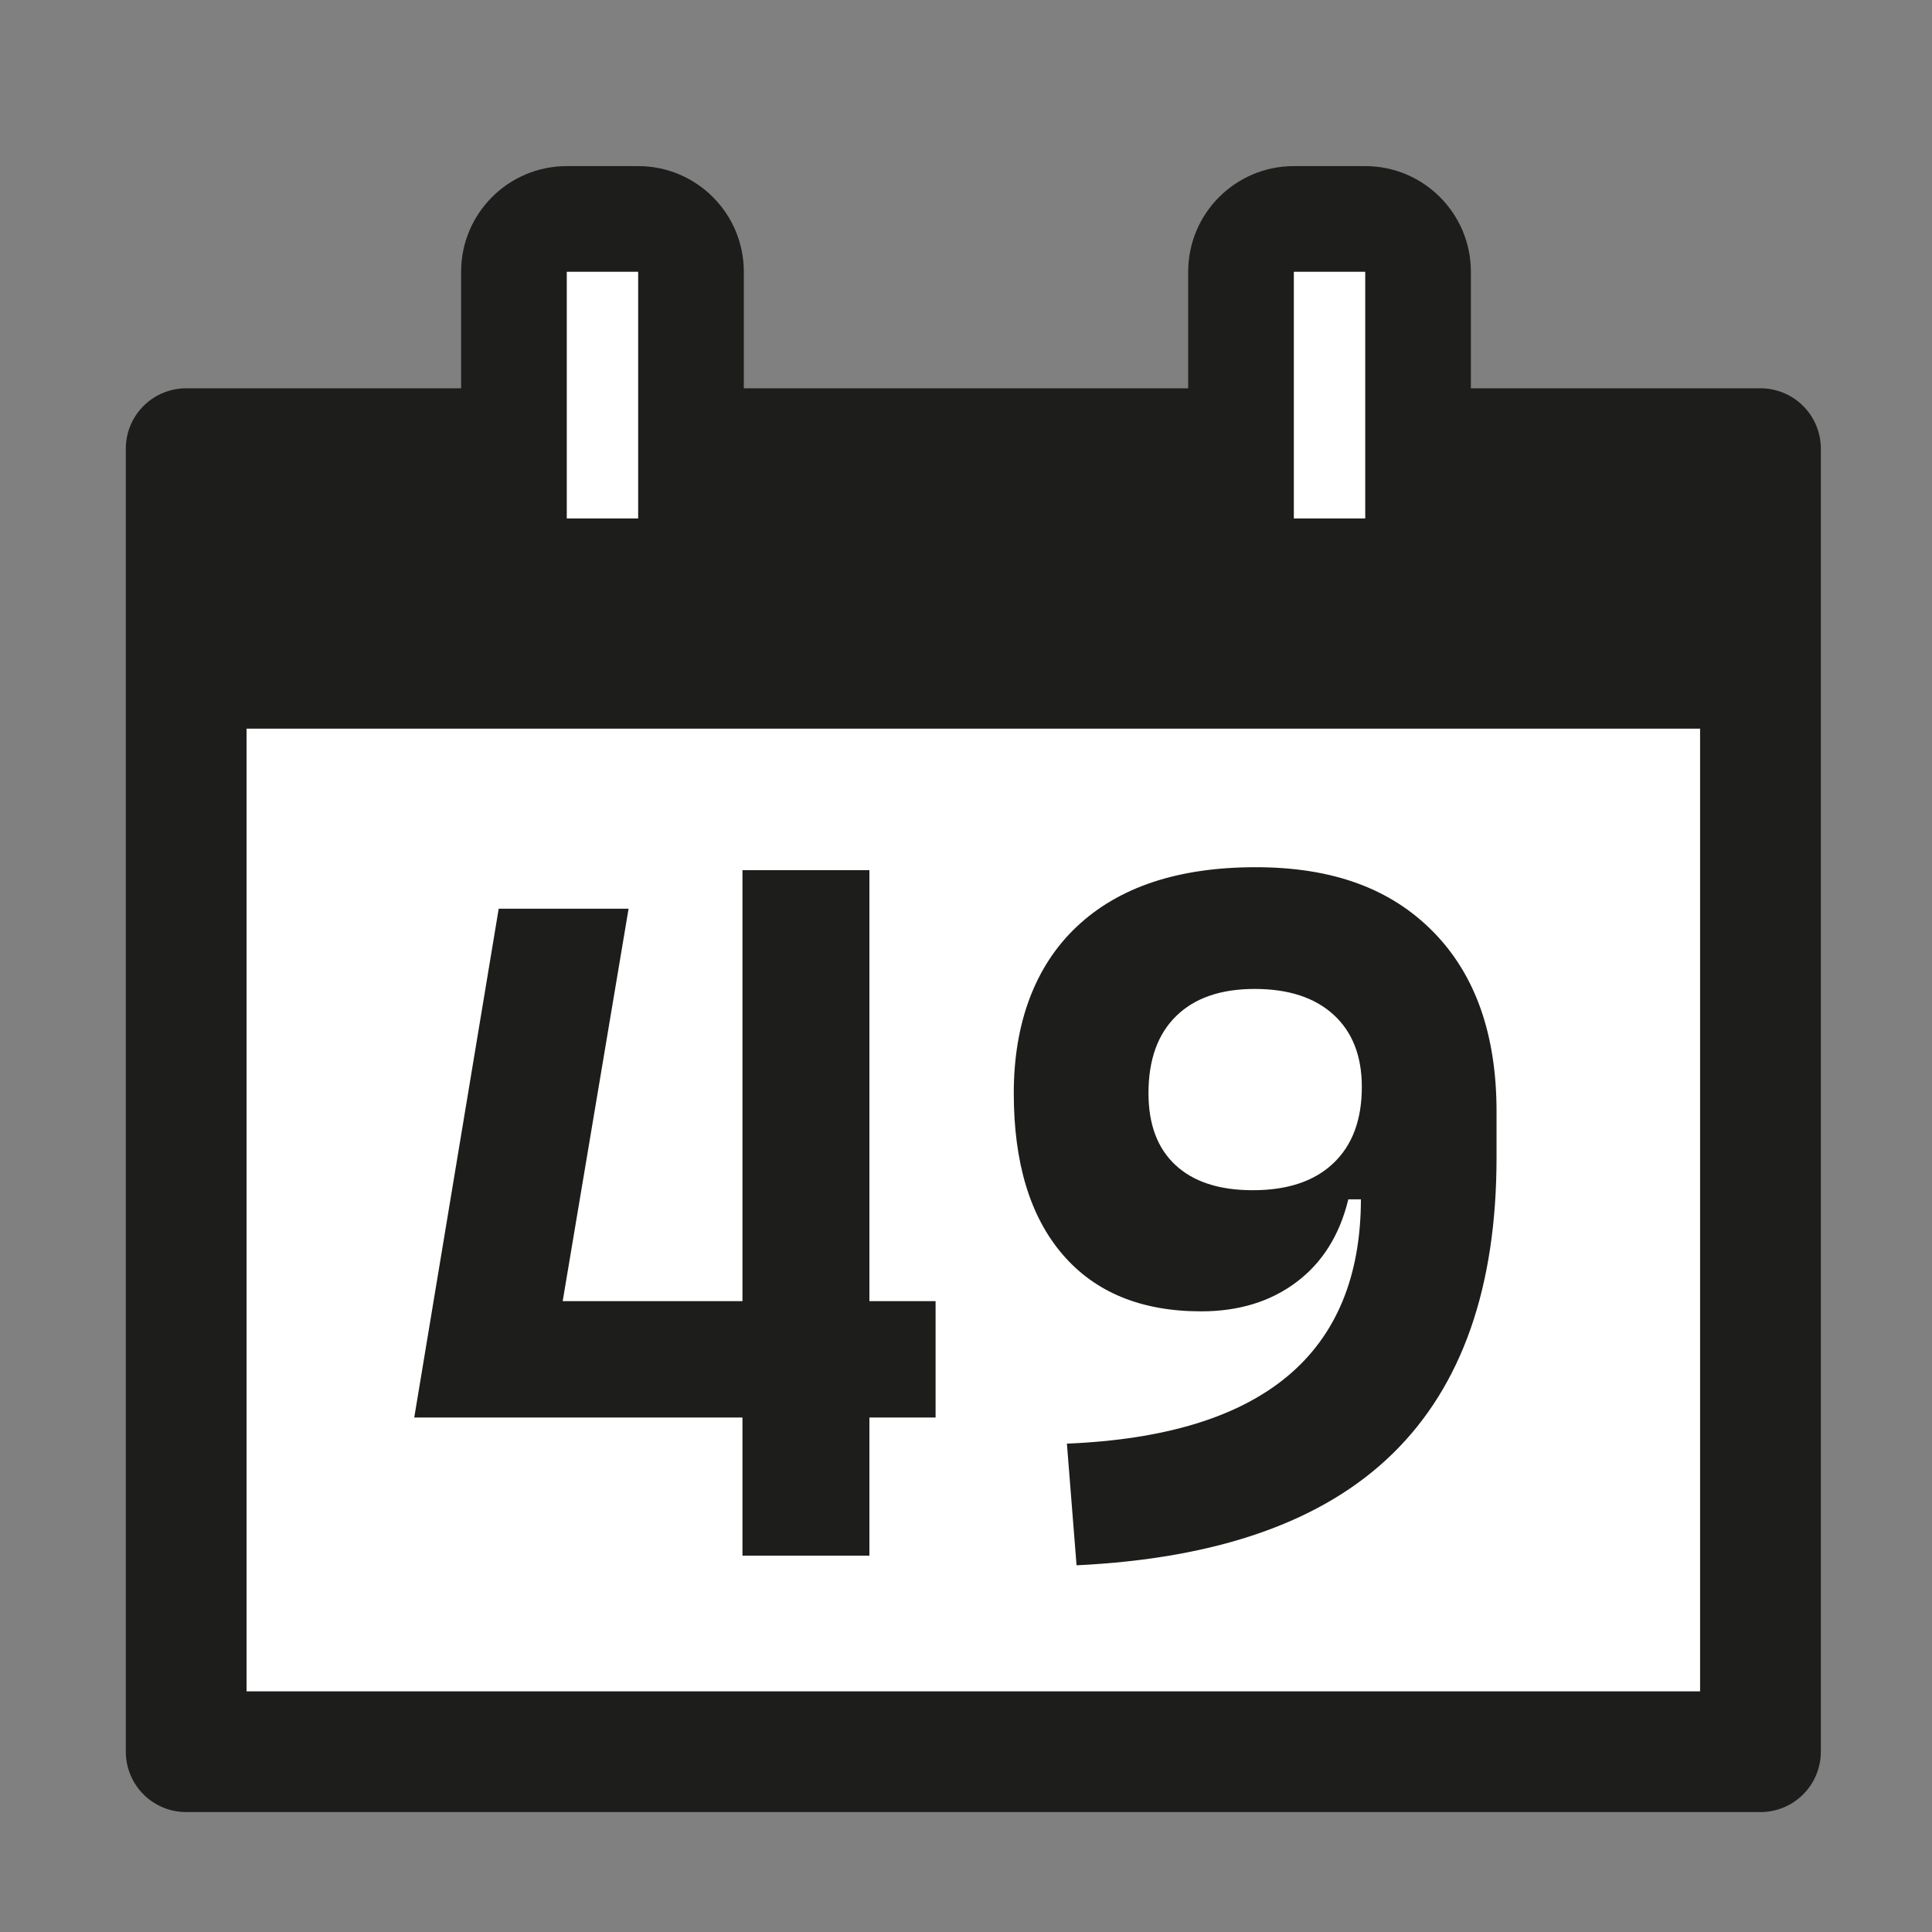
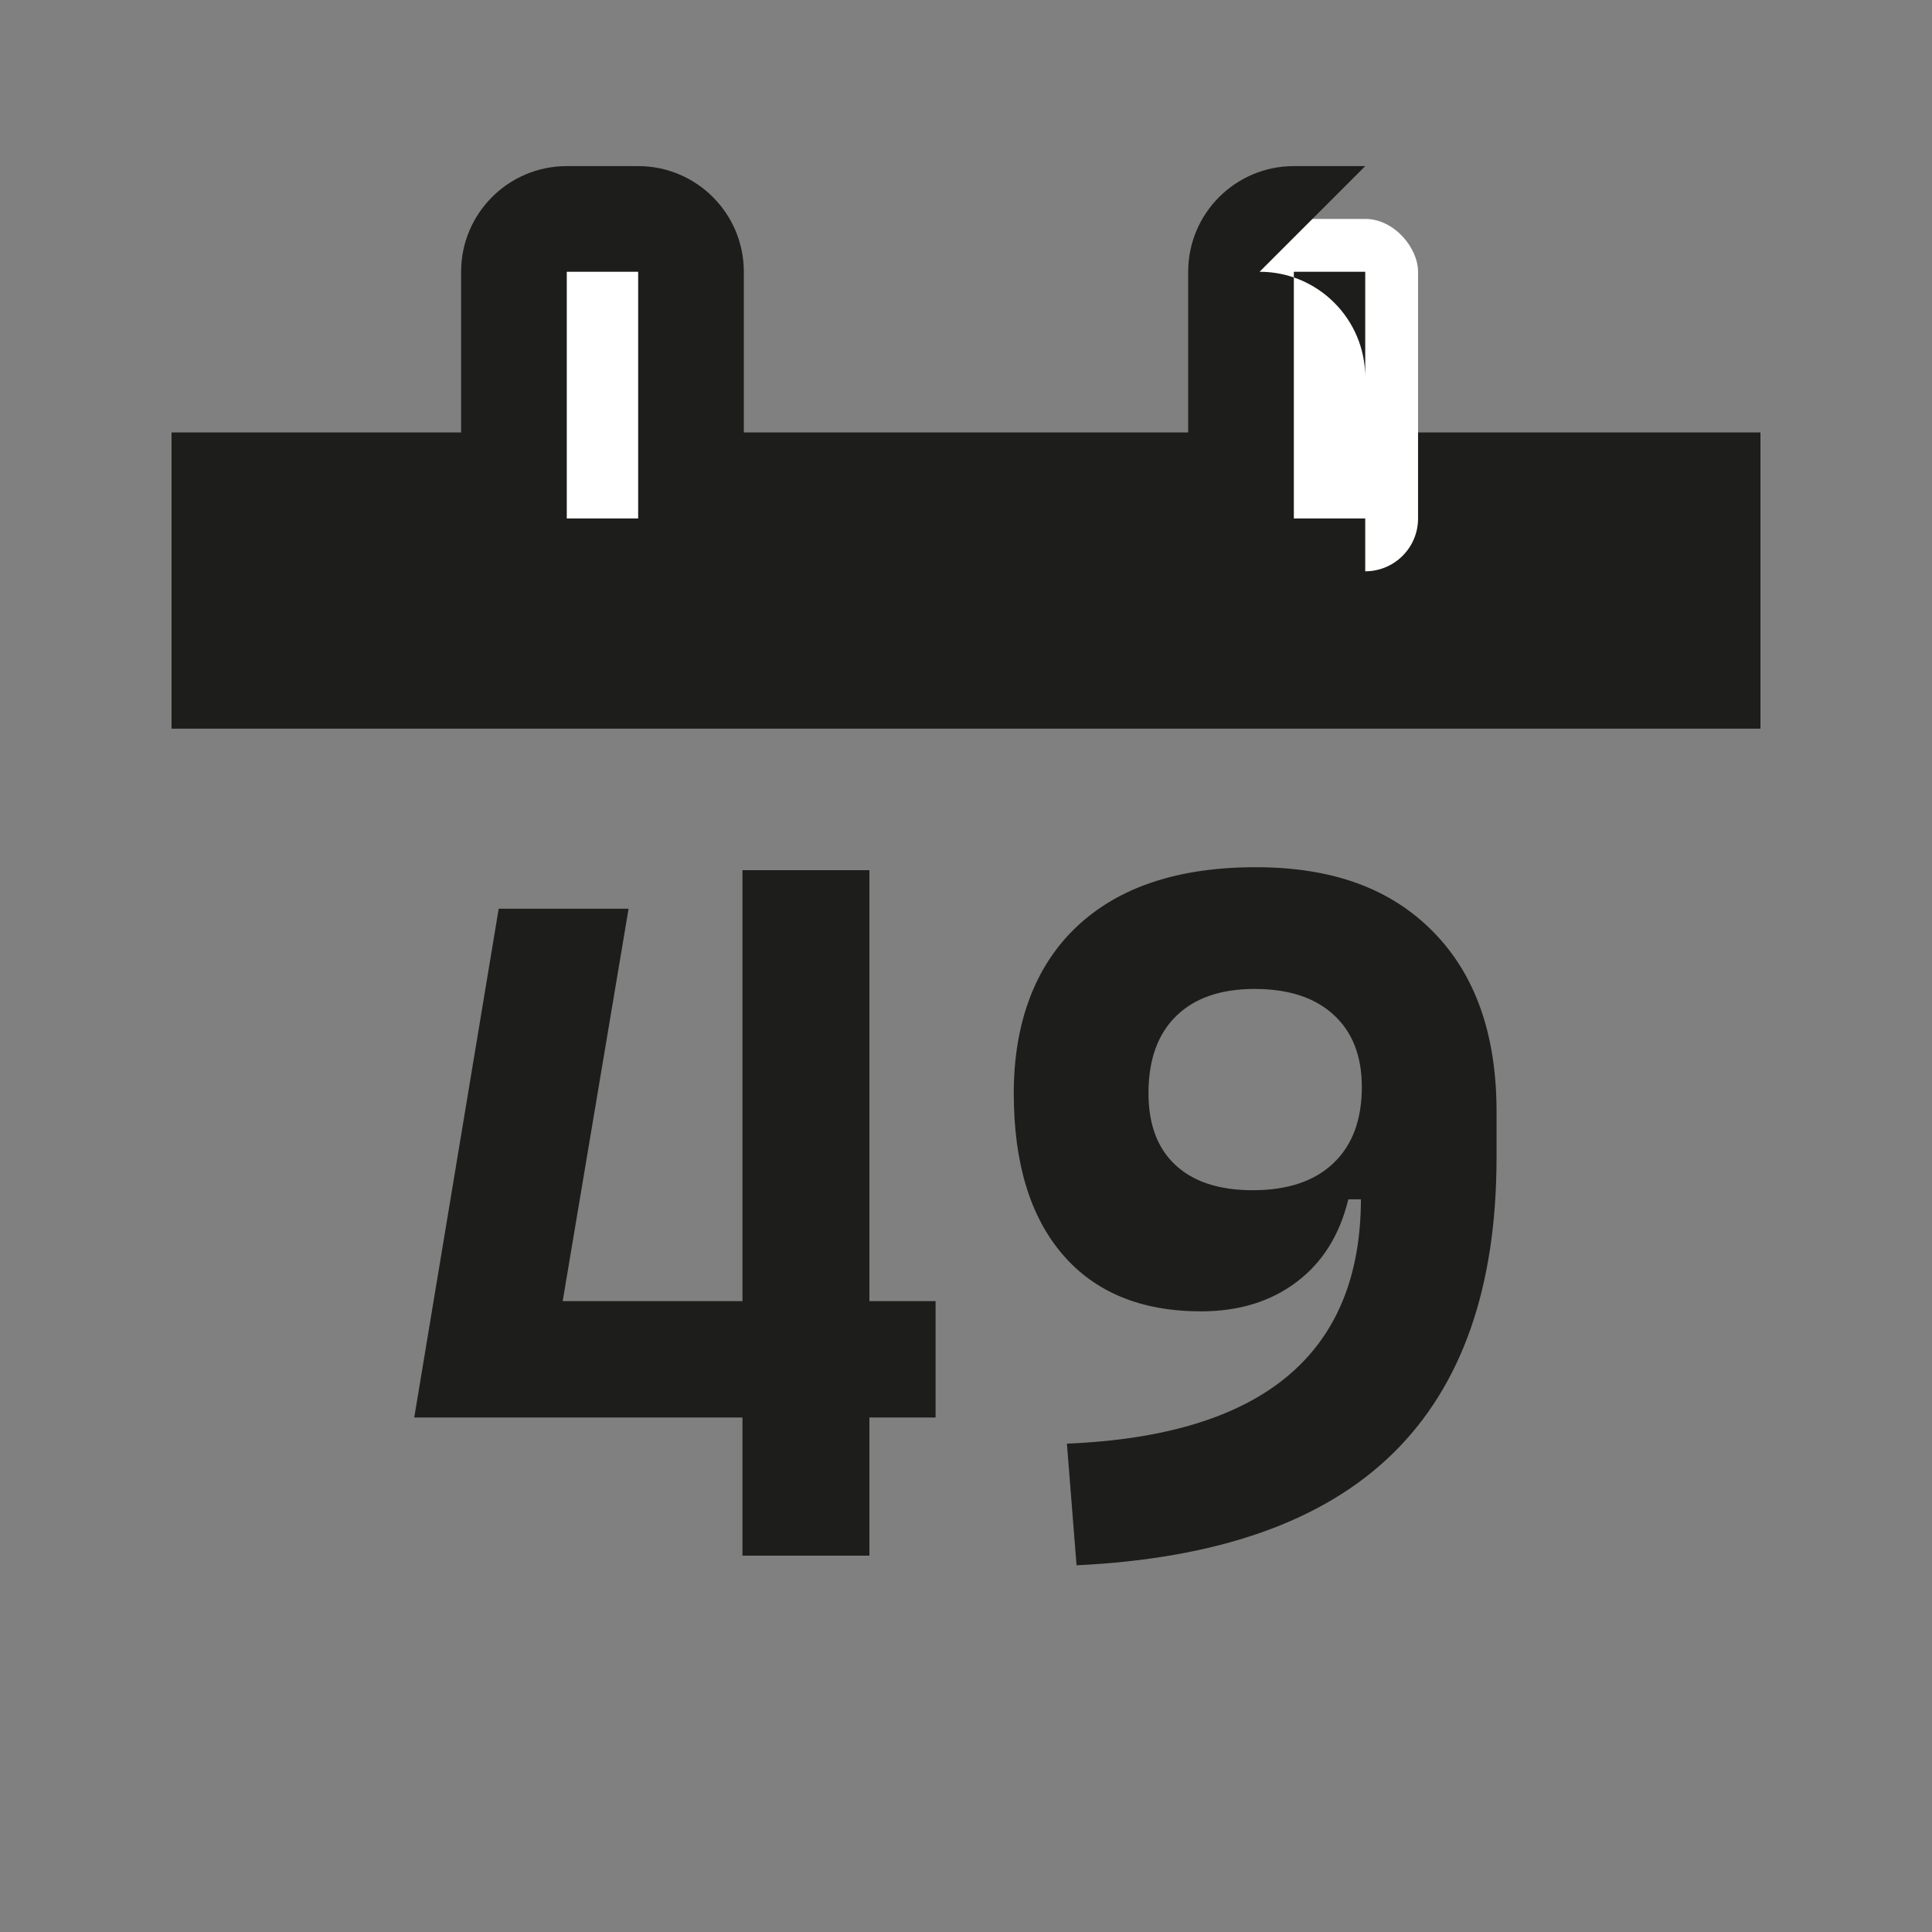
<svg xmlns="http://www.w3.org/2000/svg" id="Ebene_1" baseProfile="tiny" version="1.2" viewBox="0 0 256 256">
  <rect x="0" y="0" width="256" height="256" fill="#808080" stroke="none" />
  <g>
-     <rect x="24.67" y="59.45" width="208.6" height="172.66" fill="#fff" stroke="#1d1d1b" stroke-linecap="round" stroke-linejoin="round" stroke-width="16" />
    <rect x="22.73" y="57.3" width="210.54" height="39.25" fill="#1d1d1b" />
  </g>
  <g>
    <g>
      <rect x="68.1" y="29.01" width="23.46" height="46.69" rx="7" ry="7" fill="#fff" />
      <path d="M84.56,36.01v32.69h-9.46v-32.69h9.46M84.56,22.01h-9.46c-7.73,0-14,6.27-14,14v32.69c0,7.73,6.27,14,14,14h9.46c7.73,0,14-6.27,14-14v-32.69c0-7.73-6.27-14-14-14h0Z" fill="#1d1d1b" />
    </g>
    <g>
      <rect x="164.44" y="29.01" width="23.46" height="46.69" rx="7" ry="7" fill="#fff" />
-       <path d="M180.9,36.01v32.69h-9.46v-32.69h9.46M180.9,22.01h-9.46c-7.73,0-14,6.27-14,14v32.69c0,7.73,6.27,14,14,14h9.46c7.73,0,14-6.27,14-14v-32.69c0-7.73-6.27-14-14-14h0Z" fill="#1d1d1b" />
+       <path d="M180.9,36.01v32.69h-9.46v-32.69h9.46M180.9,22.01h-9.46c-7.73,0-14,6.27-14,14v32.69c0,7.73,6.27,14,14,14h9.46v-32.69c0-7.73-6.27-14-14-14h0Z" fill="#1d1d1b" />
    </g>
  </g>
  <g>
    <path d="M54.89,187.83l11.19-67.42h17.21l-11.32,67.42h-17.08ZM54.89,187.83l10.04-15.42h34.73v15.42h-44.78ZM98.38,206.13v-90.83h16.82v90.83h-16.82ZM113.93,187.83v-15.42h10.04v15.42h-10.04Z" fill="#1d1d1b" />
    <path d="M159.15,173.76c-7.93,0-14.05-2.52-18.36-7.55-4.31-5.03-6.46-12.15-6.46-21.36s2.78-16.82,8.35-22.07c5.57-5.25,13.46-7.87,23.7-7.87s17.9,2.85,23.51,8.54c5.61,5.69,8.41,13.64,8.41,23.83l-14.39,11.64h-5.25c-1.15,4.73-3.44,8.39-6.88,10.97-3.43,2.58-7.64,3.87-12.63,3.87ZM142.65,207.41l-1.28-16.12c25.97-1.07,38.96-11.9,38.96-32.49v-5.25l17.97-6.27v6.08c0,17.19-4.58,30.27-13.75,39.24-9.17,8.98-23.13,13.91-41.9,14.81ZM166,157.71c4.61,0,8.17-1.19,10.68-3.58,2.52-2.39,3.77-5.76,3.77-10.11,0-4.09-1.25-7.28-3.74-9.56-2.49-2.28-5.98-3.42-10.46-3.42s-7.94,1.19-10.39,3.58c-2.45,2.39-3.68,5.8-3.68,10.23,0,4.14,1.19,7.31,3.58,9.53,2.39,2.22,5.8,3.33,10.23,3.33Z" fill="#1d1d1b" />
  </g>
</svg>